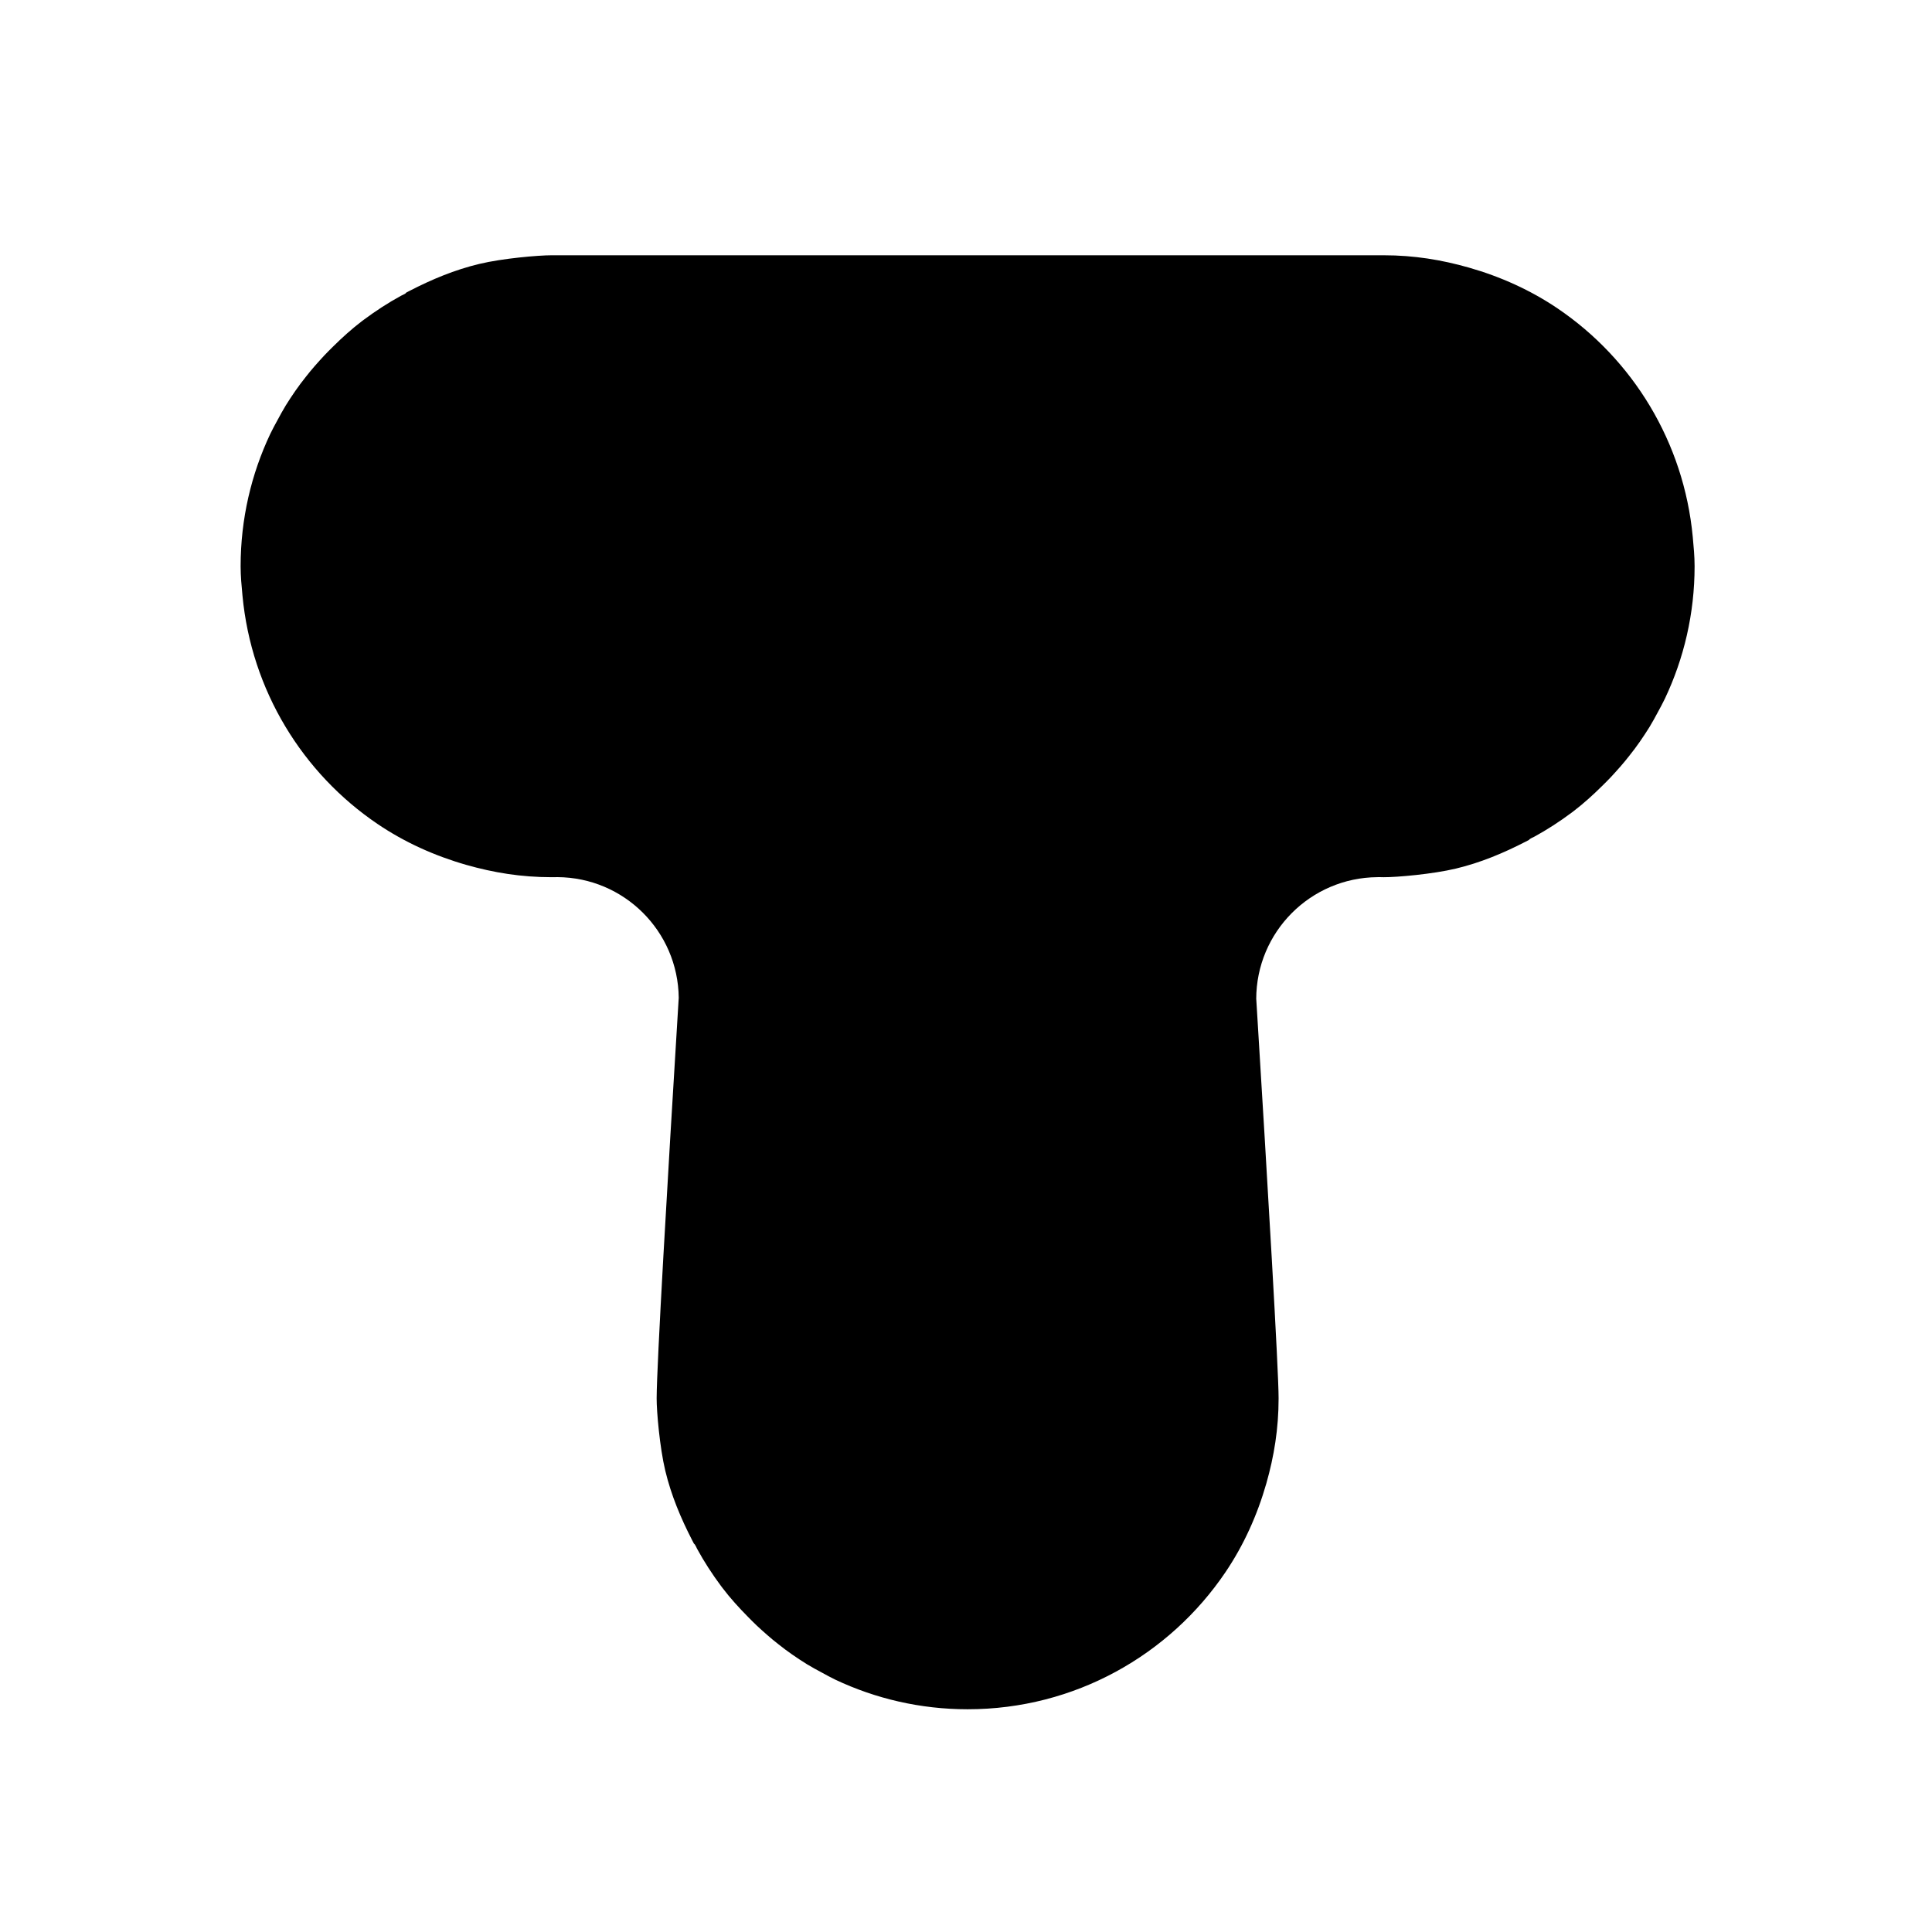
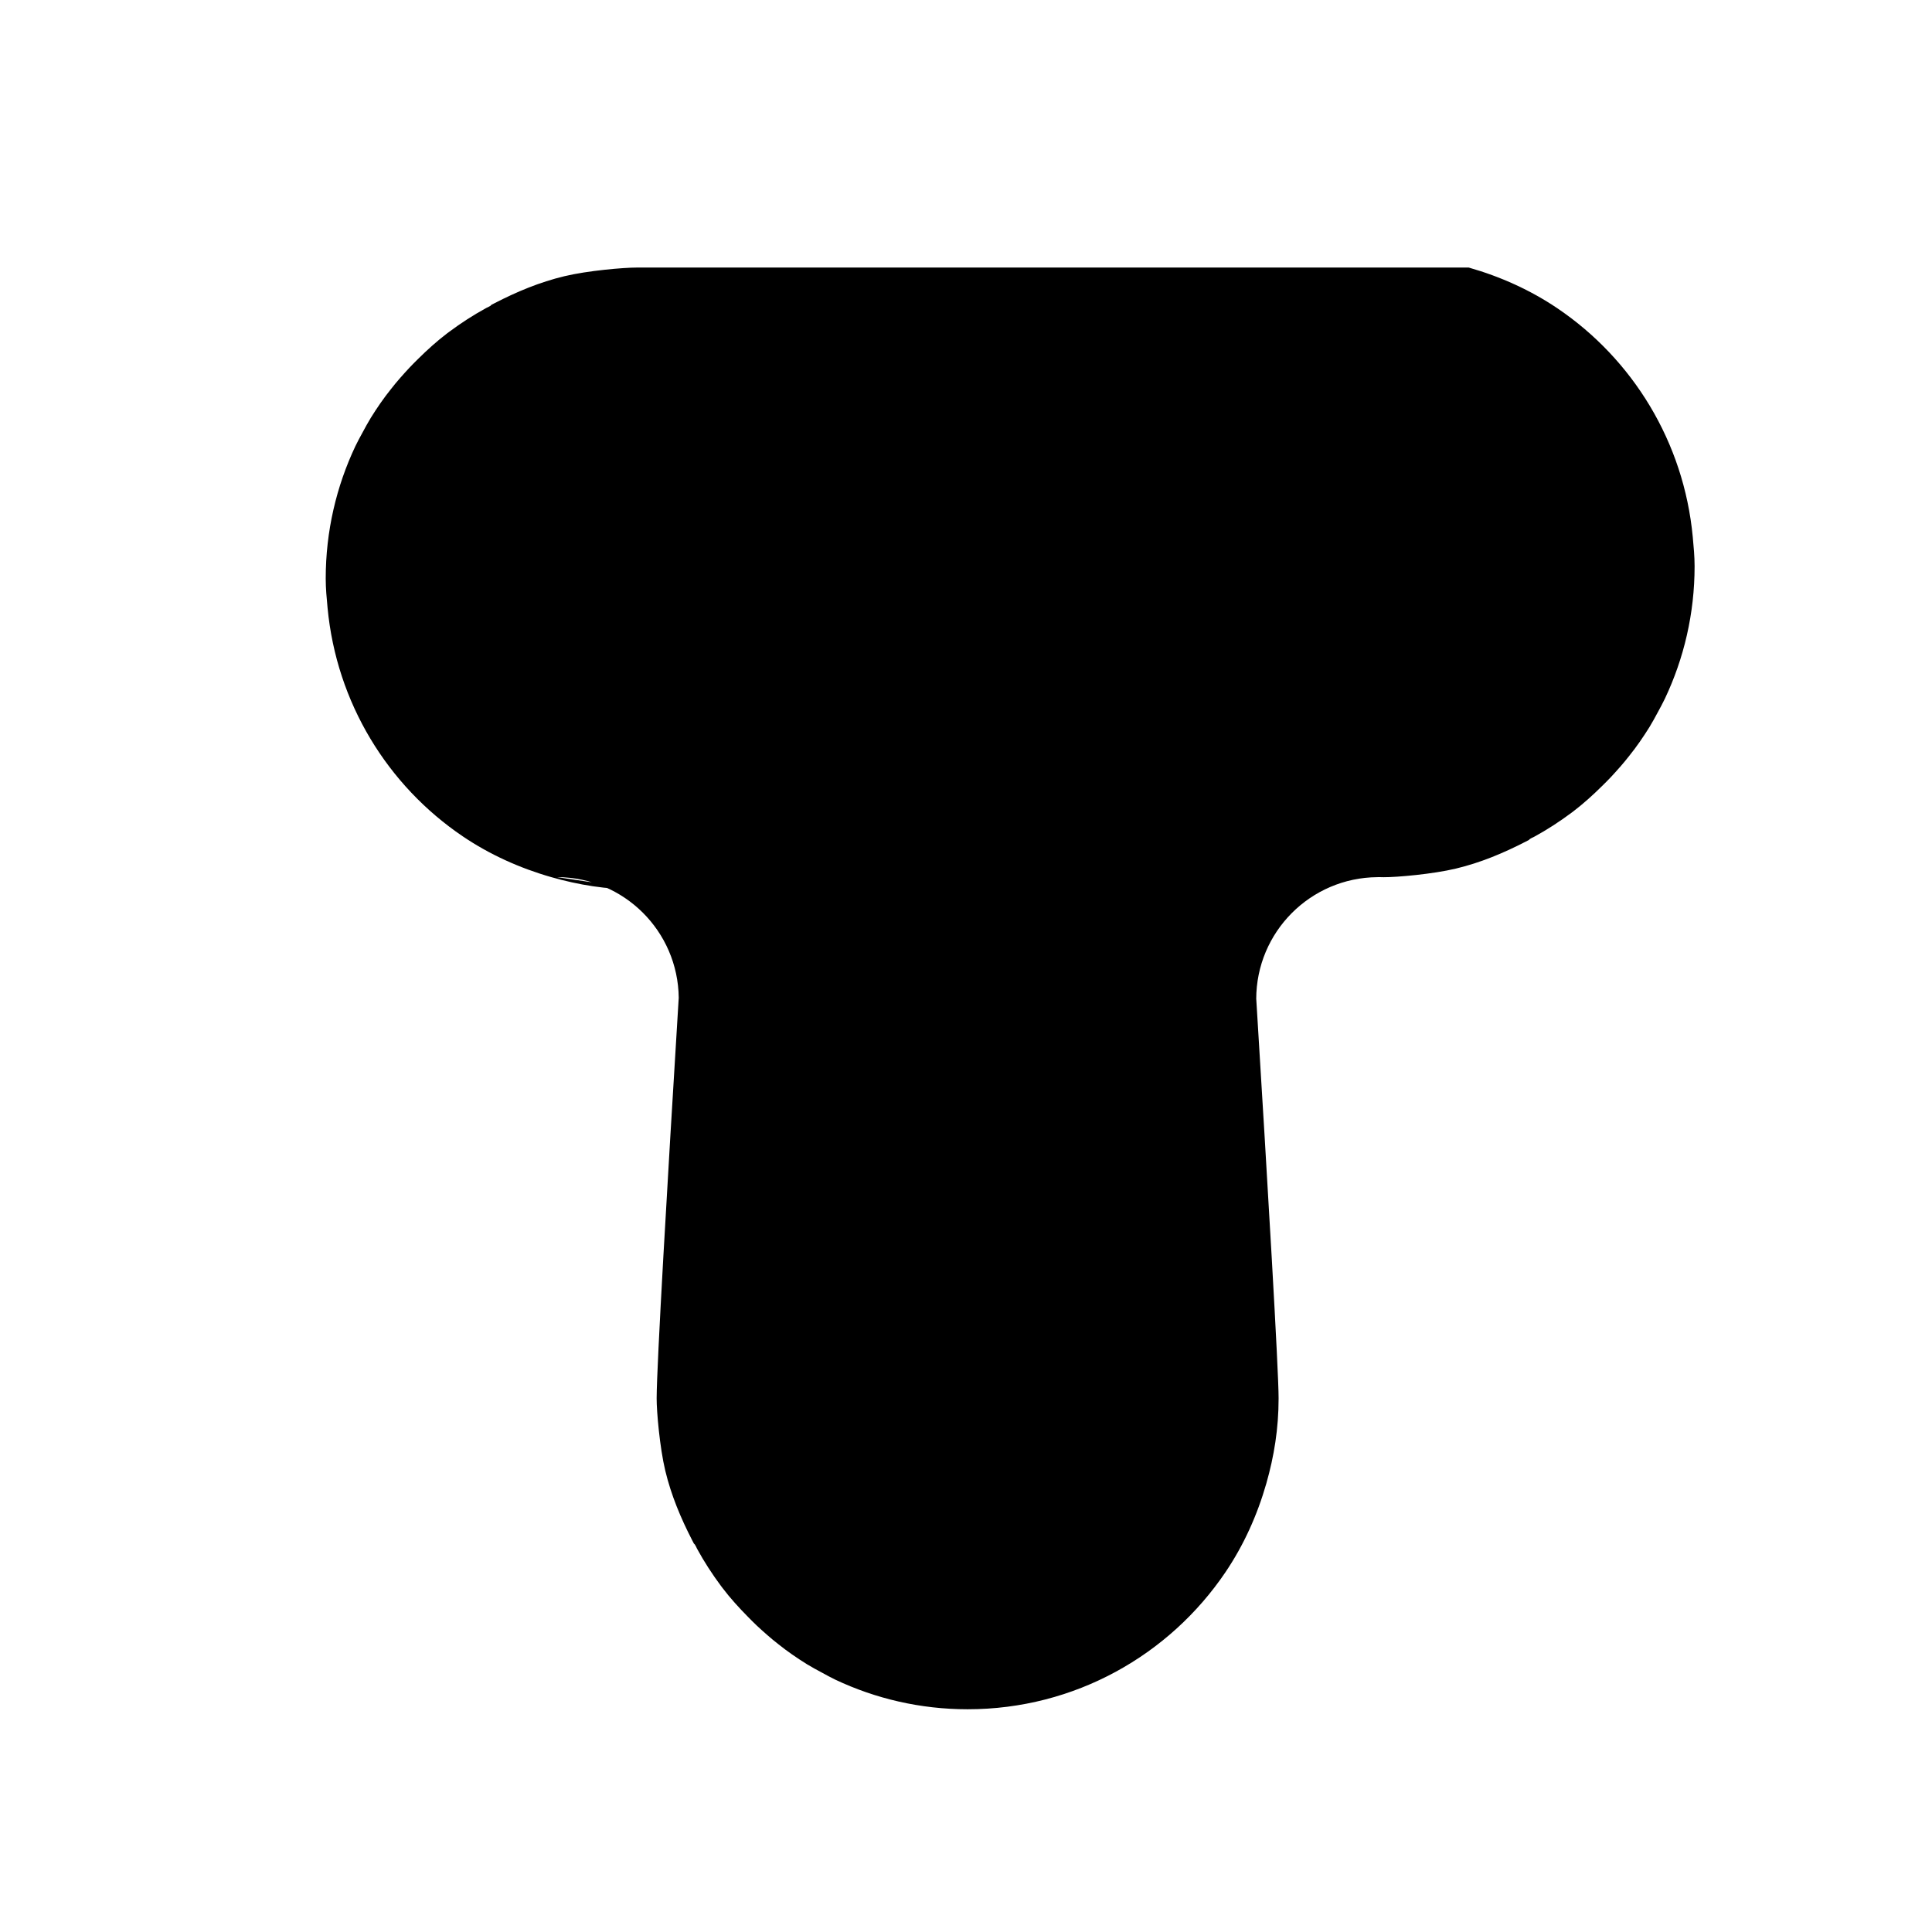
<svg xmlns="http://www.w3.org/2000/svg" version="1.1" id="Ebene_1" x="0px" y="0px" width="150px" height="150px" viewBox="0 0 150 150" enable-background="new 0 0 150 150" xml:space="preserve">
-   <path d="M131.426,41.691c-0.693-7.384-4.674-13.808-10.501-17.749c-2.083-1.408-4.411-2.463-6.891-3.169  c-2.103-0.598-4.242-0.954-6.607-0.954c-6.257,0-57.825,0-64.601,0c-1.023,0-3.811,0.239-5.612,0.672  c-1.918,0.458-3.703,1.207-5.413,2.09c-0.084,0.043-0.17,0.086-0.254,0.131c-0.028,0.019-0.04,0.05-0.063,0.069  c-0.11,0.065-0.219,0.129-0.335,0.175c-1.016,0.555-1.98,1.181-2.895,1.863c-0.05,0.038-0.105,0.077-0.155,0.115  c-0.792,0.604-1.531,1.272-2.238,1.972c-0.229,0.229-0.458,0.45-0.679,0.688c-0.495,0.535-0.986,1.08-1.432,1.657  c-0.569,0.706-1.083,1.456-1.564,2.229c-0.232,0.385-0.451,0.778-0.662,1.177c-0.186,0.337-0.371,0.681-0.54,1.031  c-1.473,3.118-2.302,6.601-2.302,10.275c0,0.77,0.072,1.521,0.143,2.272c0.695,7.384,4.674,13.806,10.501,17.747  c2.083,1.408,4.412,2.463,6.891,3.171c2.102,0.598,4.242,0.952,6.607,0.952c0.079,0,0.206-0.001,0.321-0.003  C43.192,68.1,43.23,68.1,43.283,68.1c5.174,0.033,9.354,4.201,9.414,9.367c-0.014,0.186-0.022,0.367-0.034,0.553  c-0.865,14.08-1.672,27.91-1.681,30.547c-0.003,1.021,0.239,3.81,0.668,5.609c0.459,1.916,1.21,3.703,2.092,5.412  c0.045,0.086,0.088,0.172,0.133,0.256c0.019,0.027,0.05,0.039,0.068,0.064c0.065,0.109,0.127,0.217,0.175,0.334  c0.555,1.018,1.181,1.98,1.862,2.895c0.04,0.051,0.077,0.105,0.117,0.154c0.602,0.795,1.272,1.527,1.972,2.238  c0.225,0.227,0.45,0.457,0.684,0.678c0.538,0.498,1.083,0.986,1.661,1.434c0.705,0.568,1.456,1.082,2.229,1.564  c0.385,0.232,0.777,0.449,1.178,0.66c0.337,0.188,0.679,0.371,1.031,0.543c3.114,1.471,6.599,2.299,10.275,2.299  c8.332,0,15.678-4.221,20.02-10.645c1.408-2.084,2.463-4.41,3.172-6.89c0.598-2.104,0.951-4.241,0.951-6.606  c0-2.217-0.822-16.187-1.732-30.967c0-0.009-0.001-0.021-0.005-0.029c0.005-5.208,4.206-9.424,9.401-9.467  c0.041-0.003,0.075-0.003,0.118-0.003c0.007,0,0.015,0,0.021,0c0.001,0,0.007,0,0.007,0c0.118,0.003,0.254,0.007,0.345,0.007  c1.023,0.005,3.812-0.239,5.612-0.67c1.918-0.459,3.701-1.208,5.413-2.09c0.084-0.043,0.172-0.086,0.256-0.132  c0.024-0.018,0.038-0.05,0.063-0.067c0.107-0.067,0.219-0.13,0.334-0.175c1.018-0.555,1.98-1.181,2.895-1.863  c0.051-0.04,0.104-0.077,0.154-0.115c0.791-0.604,1.529-1.272,2.238-1.974c0.229-0.227,0.457-0.45,0.678-0.686  c0.496-0.535,0.986-1.082,1.433-1.659c0.569-0.705,1.081-1.456,1.565-2.229c0.231-0.385,0.451-0.778,0.662-1.179  c0.185-0.337,0.369-0.681,0.537-1.03c1.476-3.118,2.303-6.601,2.303-10.275C131.568,43.192,131.496,42.443,131.426,41.691z" />
+   <path d="M131.426,41.691c-0.693-7.384-4.674-13.808-10.501-17.749c-2.083-1.408-4.411-2.463-6.891-3.169  c-6.257,0-57.825,0-64.601,0c-1.023,0-3.811,0.239-5.612,0.672  c-1.918,0.458-3.703,1.207-5.413,2.09c-0.084,0.043-0.17,0.086-0.254,0.131c-0.028,0.019-0.04,0.05-0.063,0.069  c-0.11,0.065-0.219,0.129-0.335,0.175c-1.016,0.555-1.98,1.181-2.895,1.863c-0.05,0.038-0.105,0.077-0.155,0.115  c-0.792,0.604-1.531,1.272-2.238,1.972c-0.229,0.229-0.458,0.45-0.679,0.688c-0.495,0.535-0.986,1.08-1.432,1.657  c-0.569,0.706-1.083,1.456-1.564,2.229c-0.232,0.385-0.451,0.778-0.662,1.177c-0.186,0.337-0.371,0.681-0.54,1.031  c-1.473,3.118-2.302,6.601-2.302,10.275c0,0.77,0.072,1.521,0.143,2.272c0.695,7.384,4.674,13.806,10.501,17.747  c2.083,1.408,4.412,2.463,6.891,3.171c2.102,0.598,4.242,0.952,6.607,0.952c0.079,0,0.206-0.001,0.321-0.003  C43.192,68.1,43.23,68.1,43.283,68.1c5.174,0.033,9.354,4.201,9.414,9.367c-0.014,0.186-0.022,0.367-0.034,0.553  c-0.865,14.08-1.672,27.91-1.681,30.547c-0.003,1.021,0.239,3.81,0.668,5.609c0.459,1.916,1.21,3.703,2.092,5.412  c0.045,0.086,0.088,0.172,0.133,0.256c0.019,0.027,0.05,0.039,0.068,0.064c0.065,0.109,0.127,0.217,0.175,0.334  c0.555,1.018,1.181,1.98,1.862,2.895c0.04,0.051,0.077,0.105,0.117,0.154c0.602,0.795,1.272,1.527,1.972,2.238  c0.225,0.227,0.45,0.457,0.684,0.678c0.538,0.498,1.083,0.986,1.661,1.434c0.705,0.568,1.456,1.082,2.229,1.564  c0.385,0.232,0.777,0.449,1.178,0.66c0.337,0.188,0.679,0.371,1.031,0.543c3.114,1.471,6.599,2.299,10.275,2.299  c8.332,0,15.678-4.221,20.02-10.645c1.408-2.084,2.463-4.41,3.172-6.89c0.598-2.104,0.951-4.241,0.951-6.606  c0-2.217-0.822-16.187-1.732-30.967c0-0.009-0.001-0.021-0.005-0.029c0.005-5.208,4.206-9.424,9.401-9.467  c0.041-0.003,0.075-0.003,0.118-0.003c0.007,0,0.015,0,0.021,0c0.001,0,0.007,0,0.007,0c0.118,0.003,0.254,0.007,0.345,0.007  c1.023,0.005,3.812-0.239,5.612-0.67c1.918-0.459,3.701-1.208,5.413-2.09c0.084-0.043,0.172-0.086,0.256-0.132  c0.024-0.018,0.038-0.05,0.063-0.067c0.107-0.067,0.219-0.13,0.334-0.175c1.018-0.555,1.98-1.181,2.895-1.863  c0.051-0.04,0.104-0.077,0.154-0.115c0.791-0.604,1.529-1.272,2.238-1.974c0.229-0.227,0.457-0.45,0.678-0.686  c0.496-0.535,0.986-1.082,1.433-1.659c0.569-0.705,1.081-1.456,1.565-2.229c0.231-0.385,0.451-0.778,0.662-1.179  c0.185-0.337,0.369-0.681,0.537-1.03c1.476-3.118,2.303-6.601,2.303-10.275C131.568,43.192,131.496,42.443,131.426,41.691z" />
</svg>